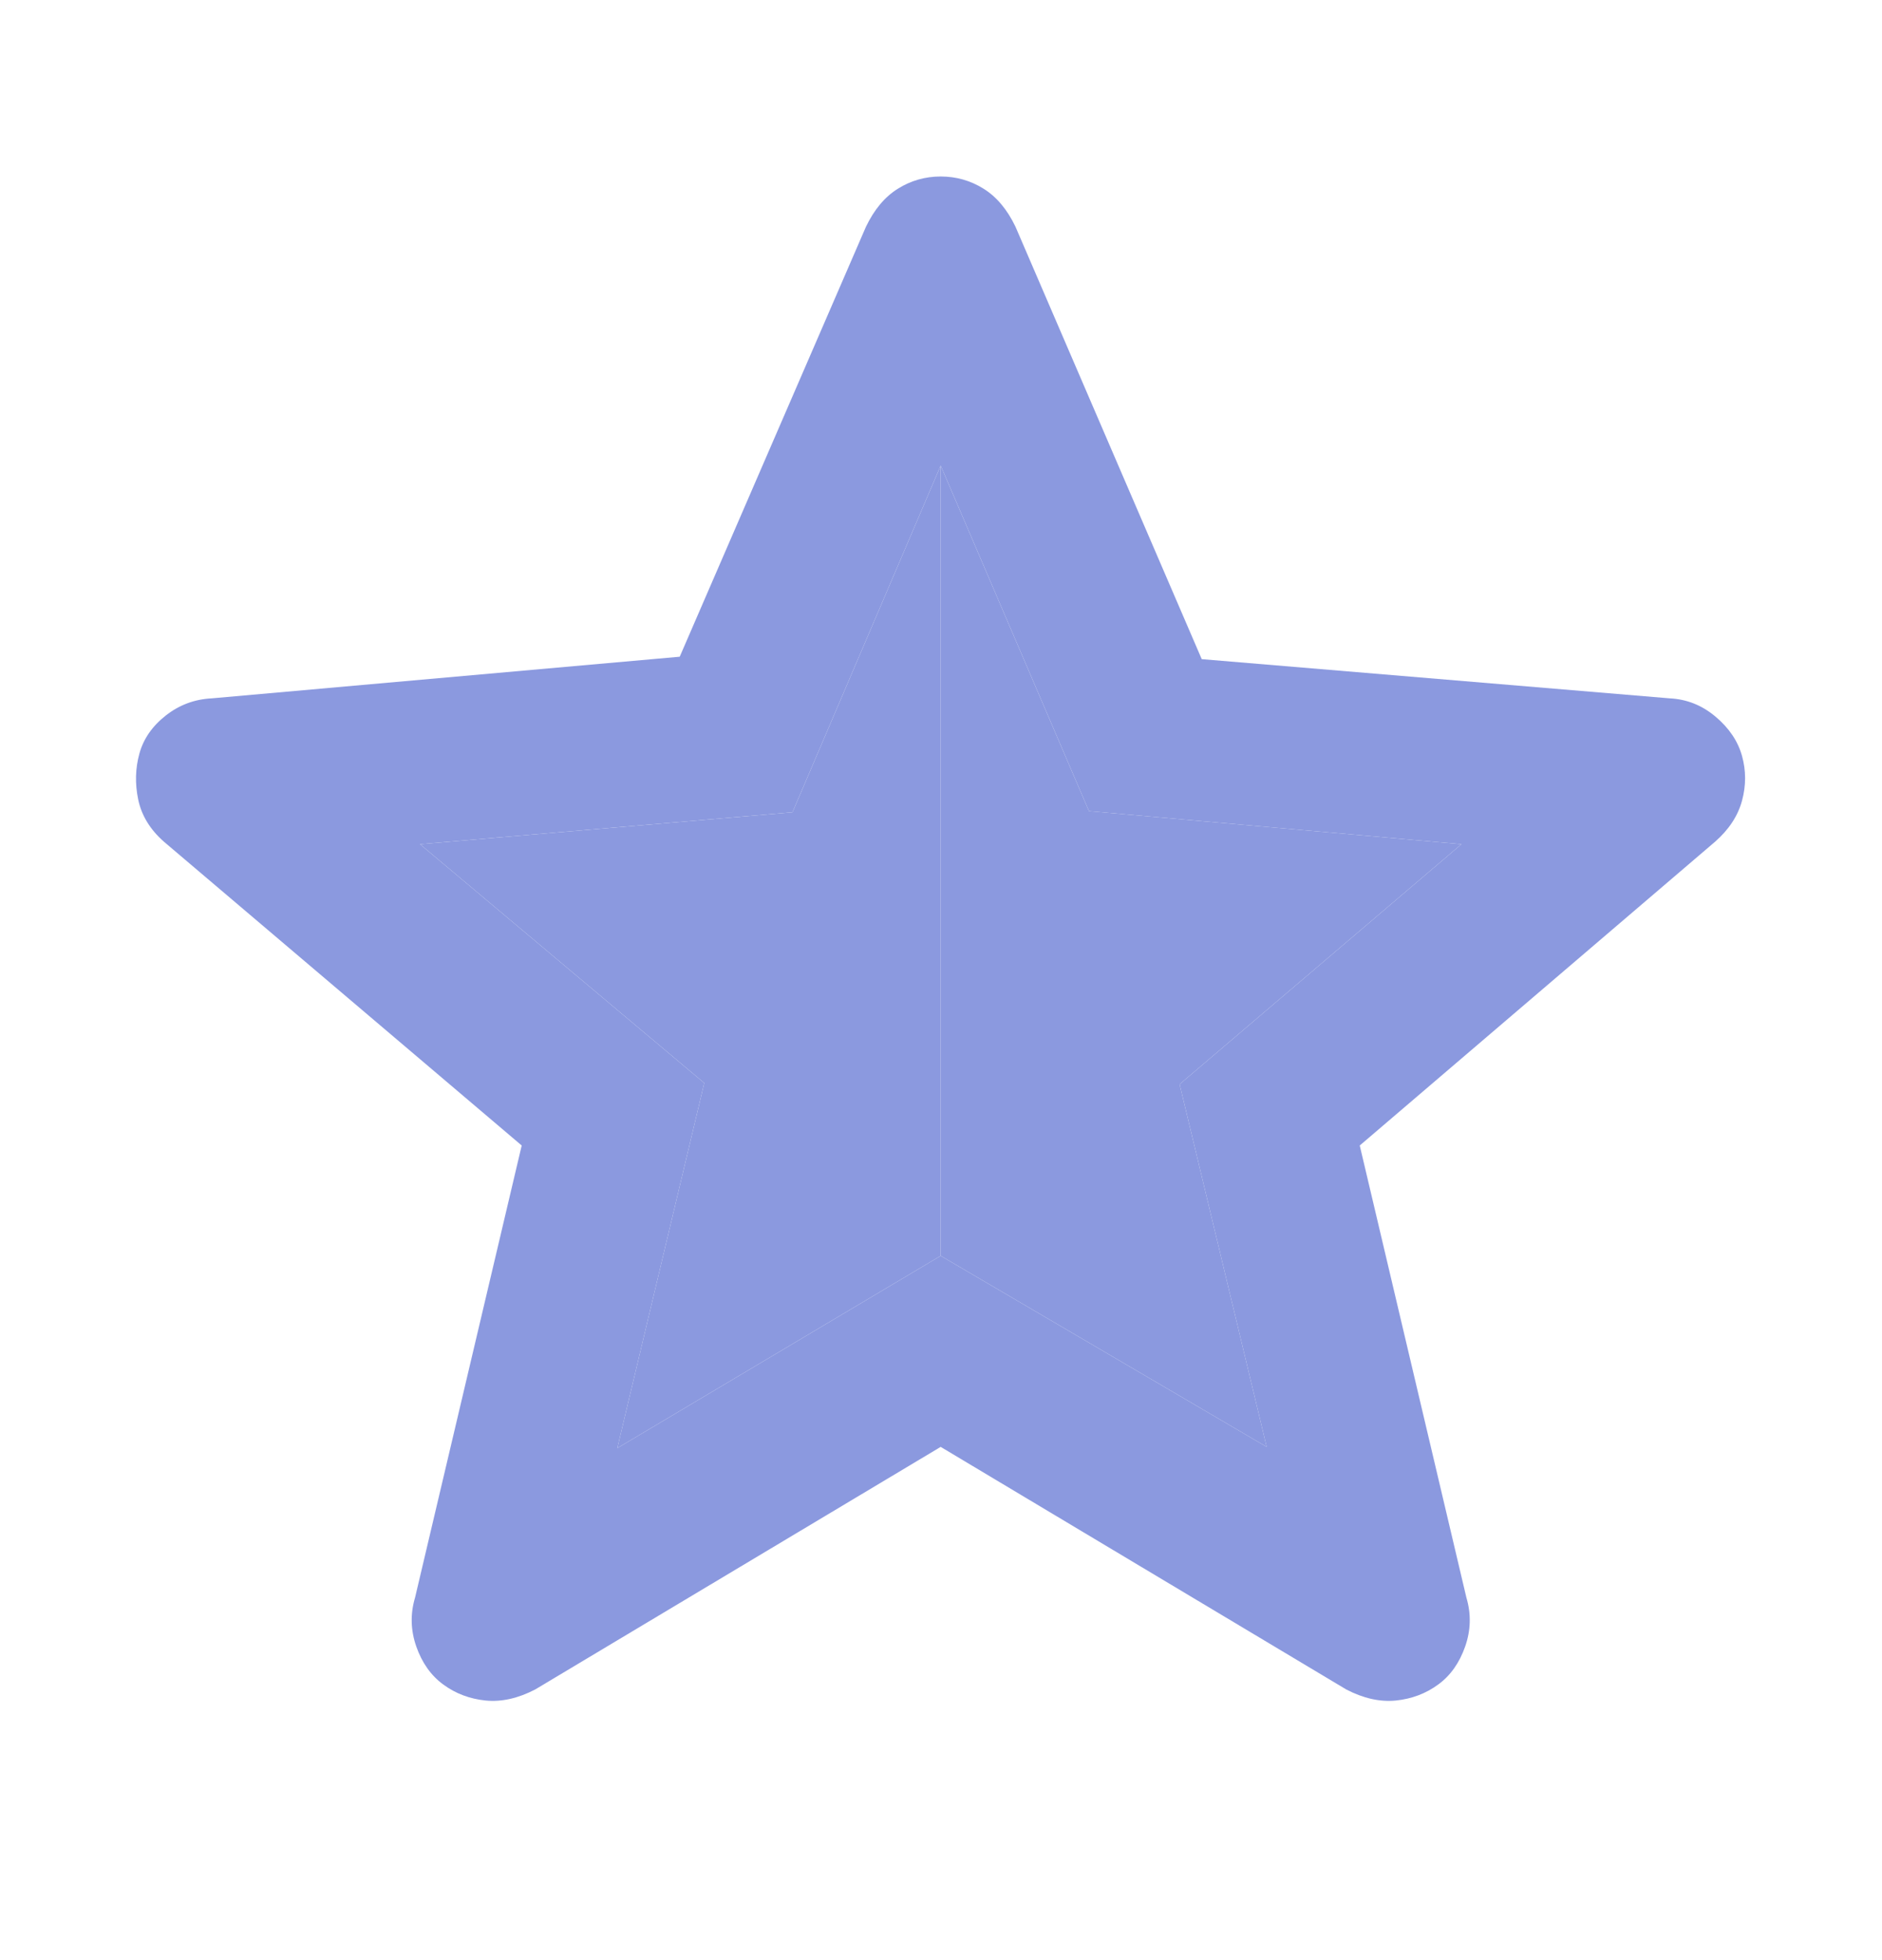
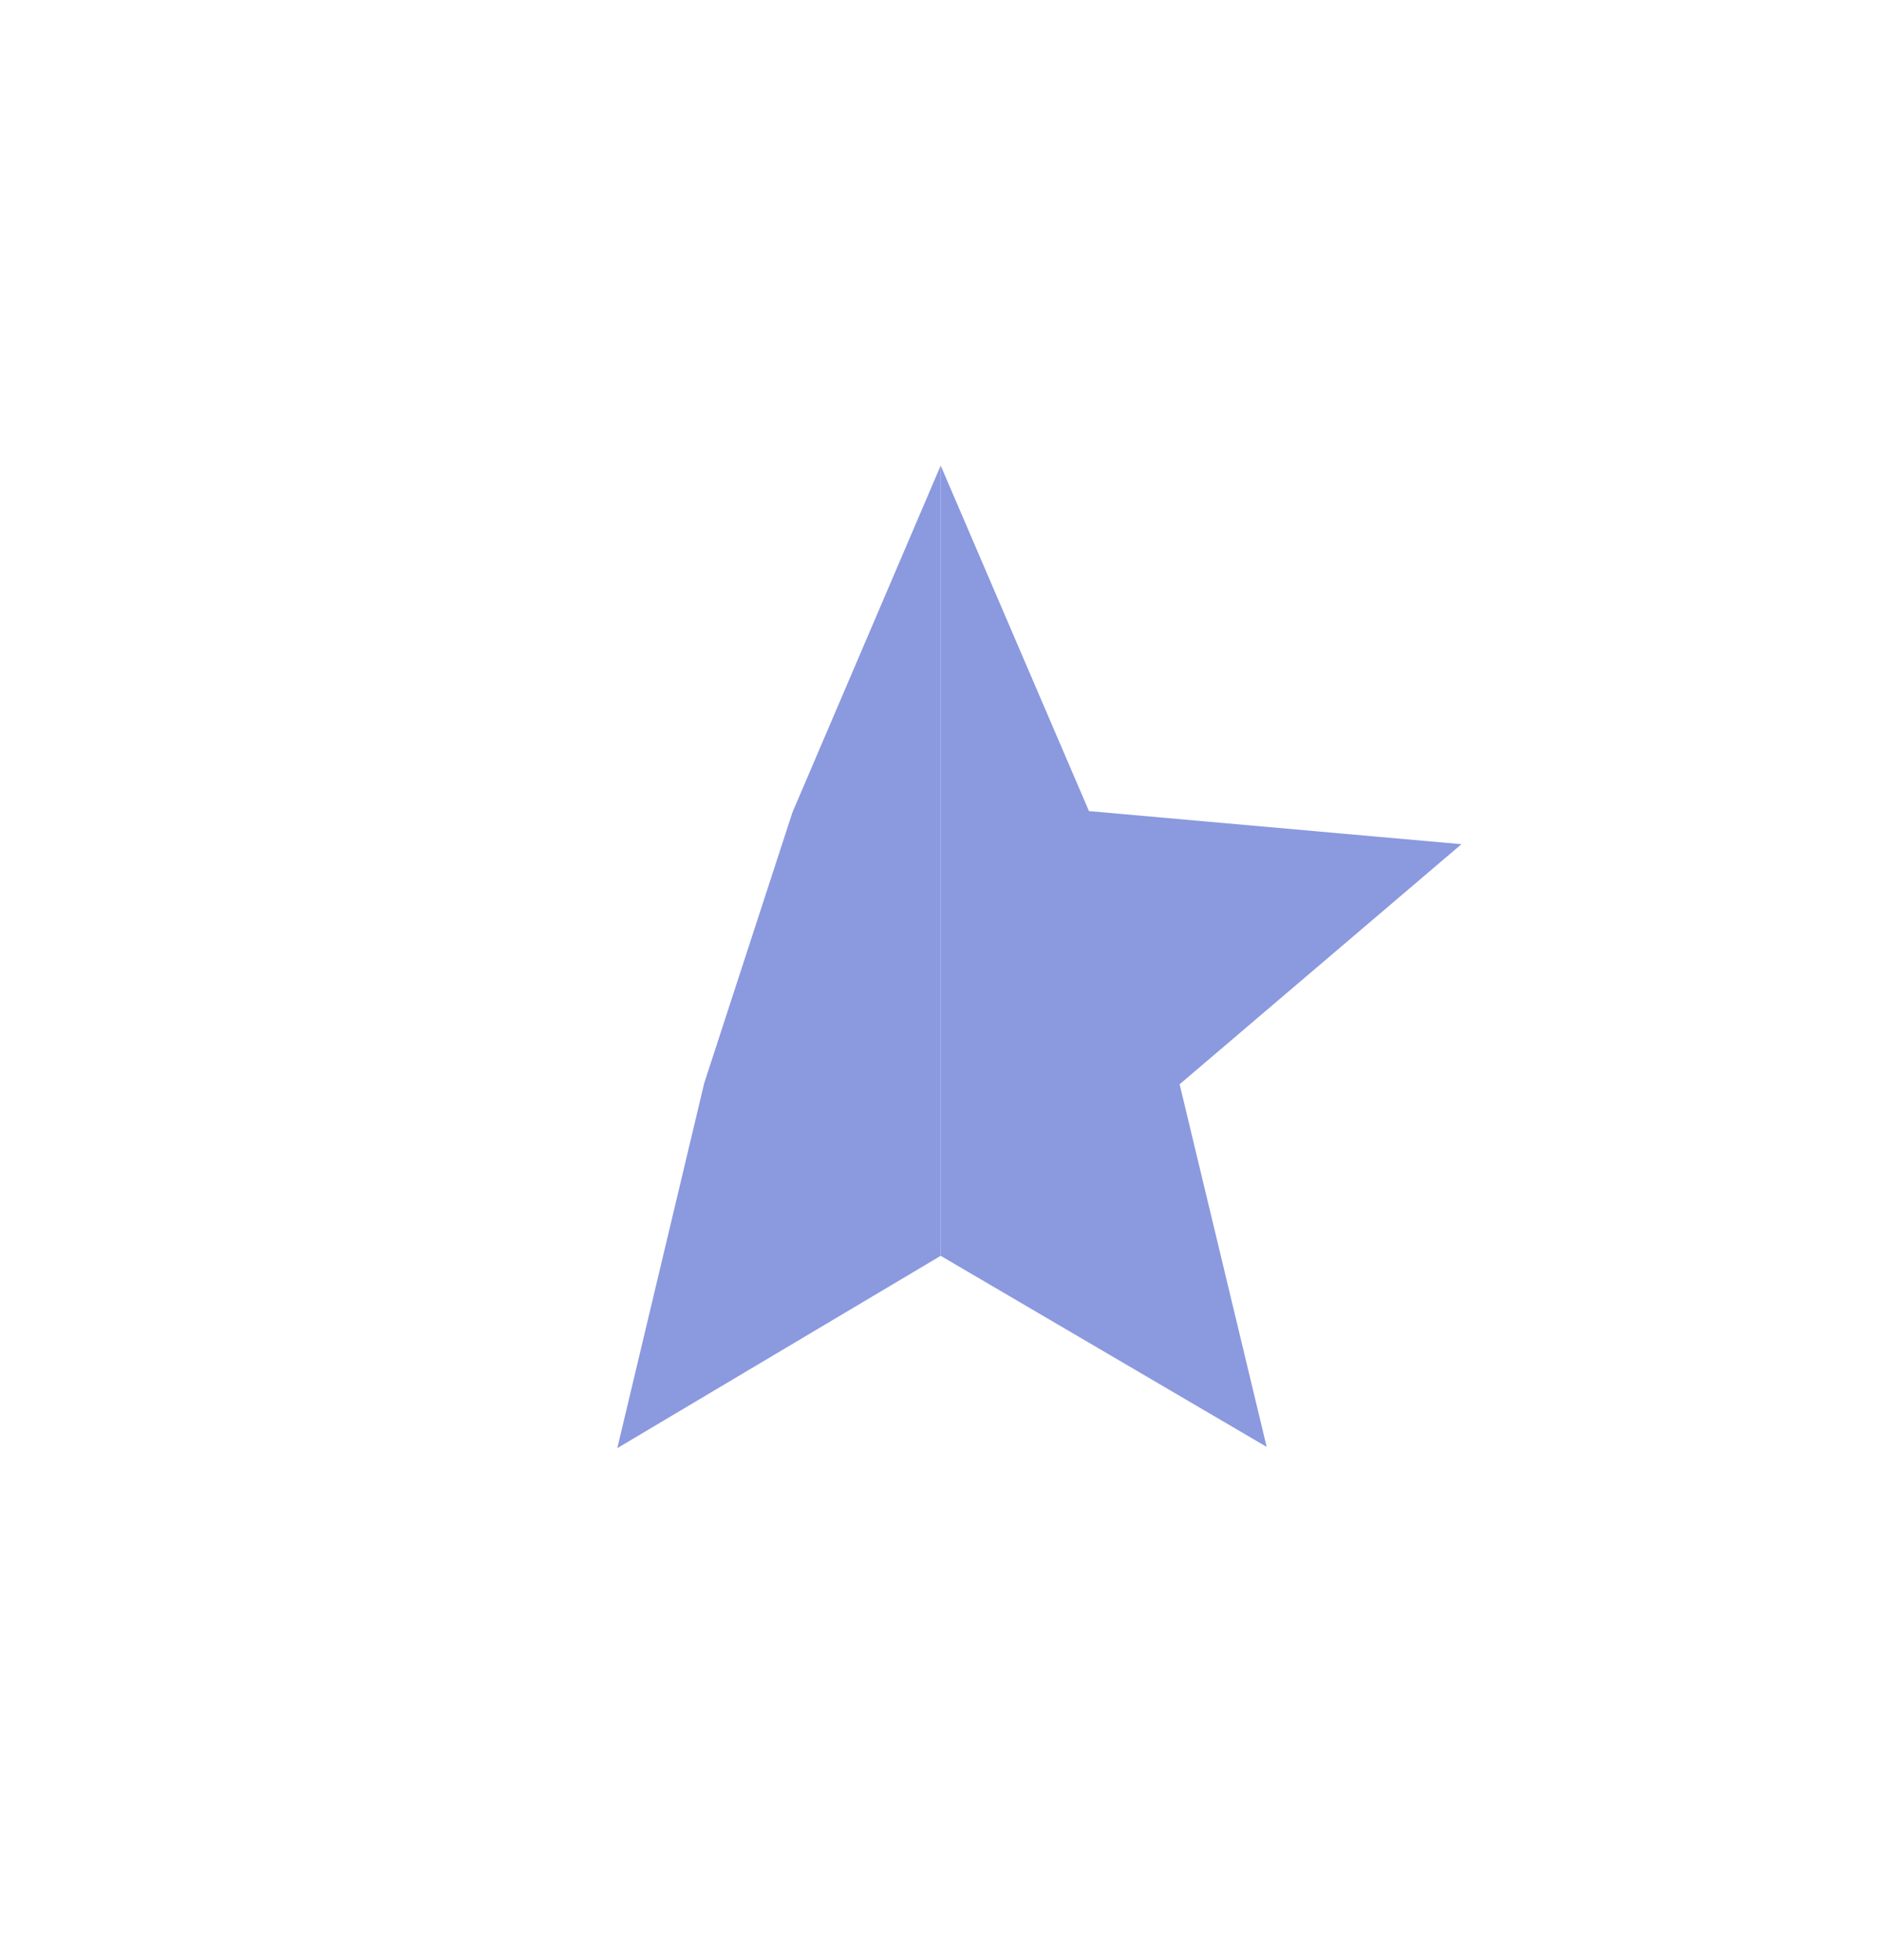
<svg xmlns="http://www.w3.org/2000/svg" width="24" height="25" viewBox="0 0 24 25" fill="none">
-   <path d="M7.872 18.47L11.996 16.017L16.153 18.454L15.043 13.829L18.637 10.767L13.887 10.345L11.996 5.938L10.106 10.36L5.356 10.767L8.981 13.813L7.872 18.47ZM11.996 18.454L6.825 21.548C6.606 21.662 6.395 21.709 6.192 21.689C5.989 21.668 5.809 21.6 5.653 21.485C5.497 21.371 5.382 21.209 5.309 21.001C5.236 20.793 5.231 20.584 5.293 20.376L6.653 14.61L2.09 10.735C1.913 10.579 1.804 10.399 1.762 10.196C1.72 9.993 1.726 9.798 1.778 9.61C1.83 9.423 1.942 9.261 2.114 9.126C2.286 8.991 2.481 8.918 2.7 8.907L8.668 8.376L11.043 2.892C11.148 2.673 11.283 2.511 11.45 2.407C11.616 2.303 11.799 2.251 11.996 2.251C12.194 2.251 12.377 2.303 12.543 2.407C12.71 2.511 12.845 2.673 12.95 2.892L15.325 8.407L21.293 8.907C21.512 8.918 21.707 8.996 21.879 9.142C22.051 9.287 22.163 9.454 22.215 9.642C22.267 9.829 22.267 10.019 22.215 10.212C22.163 10.405 22.049 10.579 21.872 10.735L17.34 14.61L18.7 20.376C18.762 20.584 18.757 20.793 18.684 21.001C18.611 21.209 18.497 21.371 18.34 21.485C18.184 21.6 18.004 21.668 17.801 21.689C17.598 21.709 17.387 21.662 17.168 21.548L11.996 18.454Z" fill="#8B99DF" />
-   <path d="M7.872 18.47L11.996 16.017V5.938L10.106 10.36L5.356 10.767L8.981 13.813L7.872 18.47Z" fill="#8B99DF" />
+   <path d="M7.872 18.47L11.996 16.017V5.938L10.106 10.36L8.981 13.813L7.872 18.47Z" fill="#8B99DF" />
  <path d="M11.996 16.017L16.153 18.454L15.043 13.829L18.637 10.767L13.887 10.345L11.996 5.938V16.017Z" fill="#8B99DF" />
</svg>